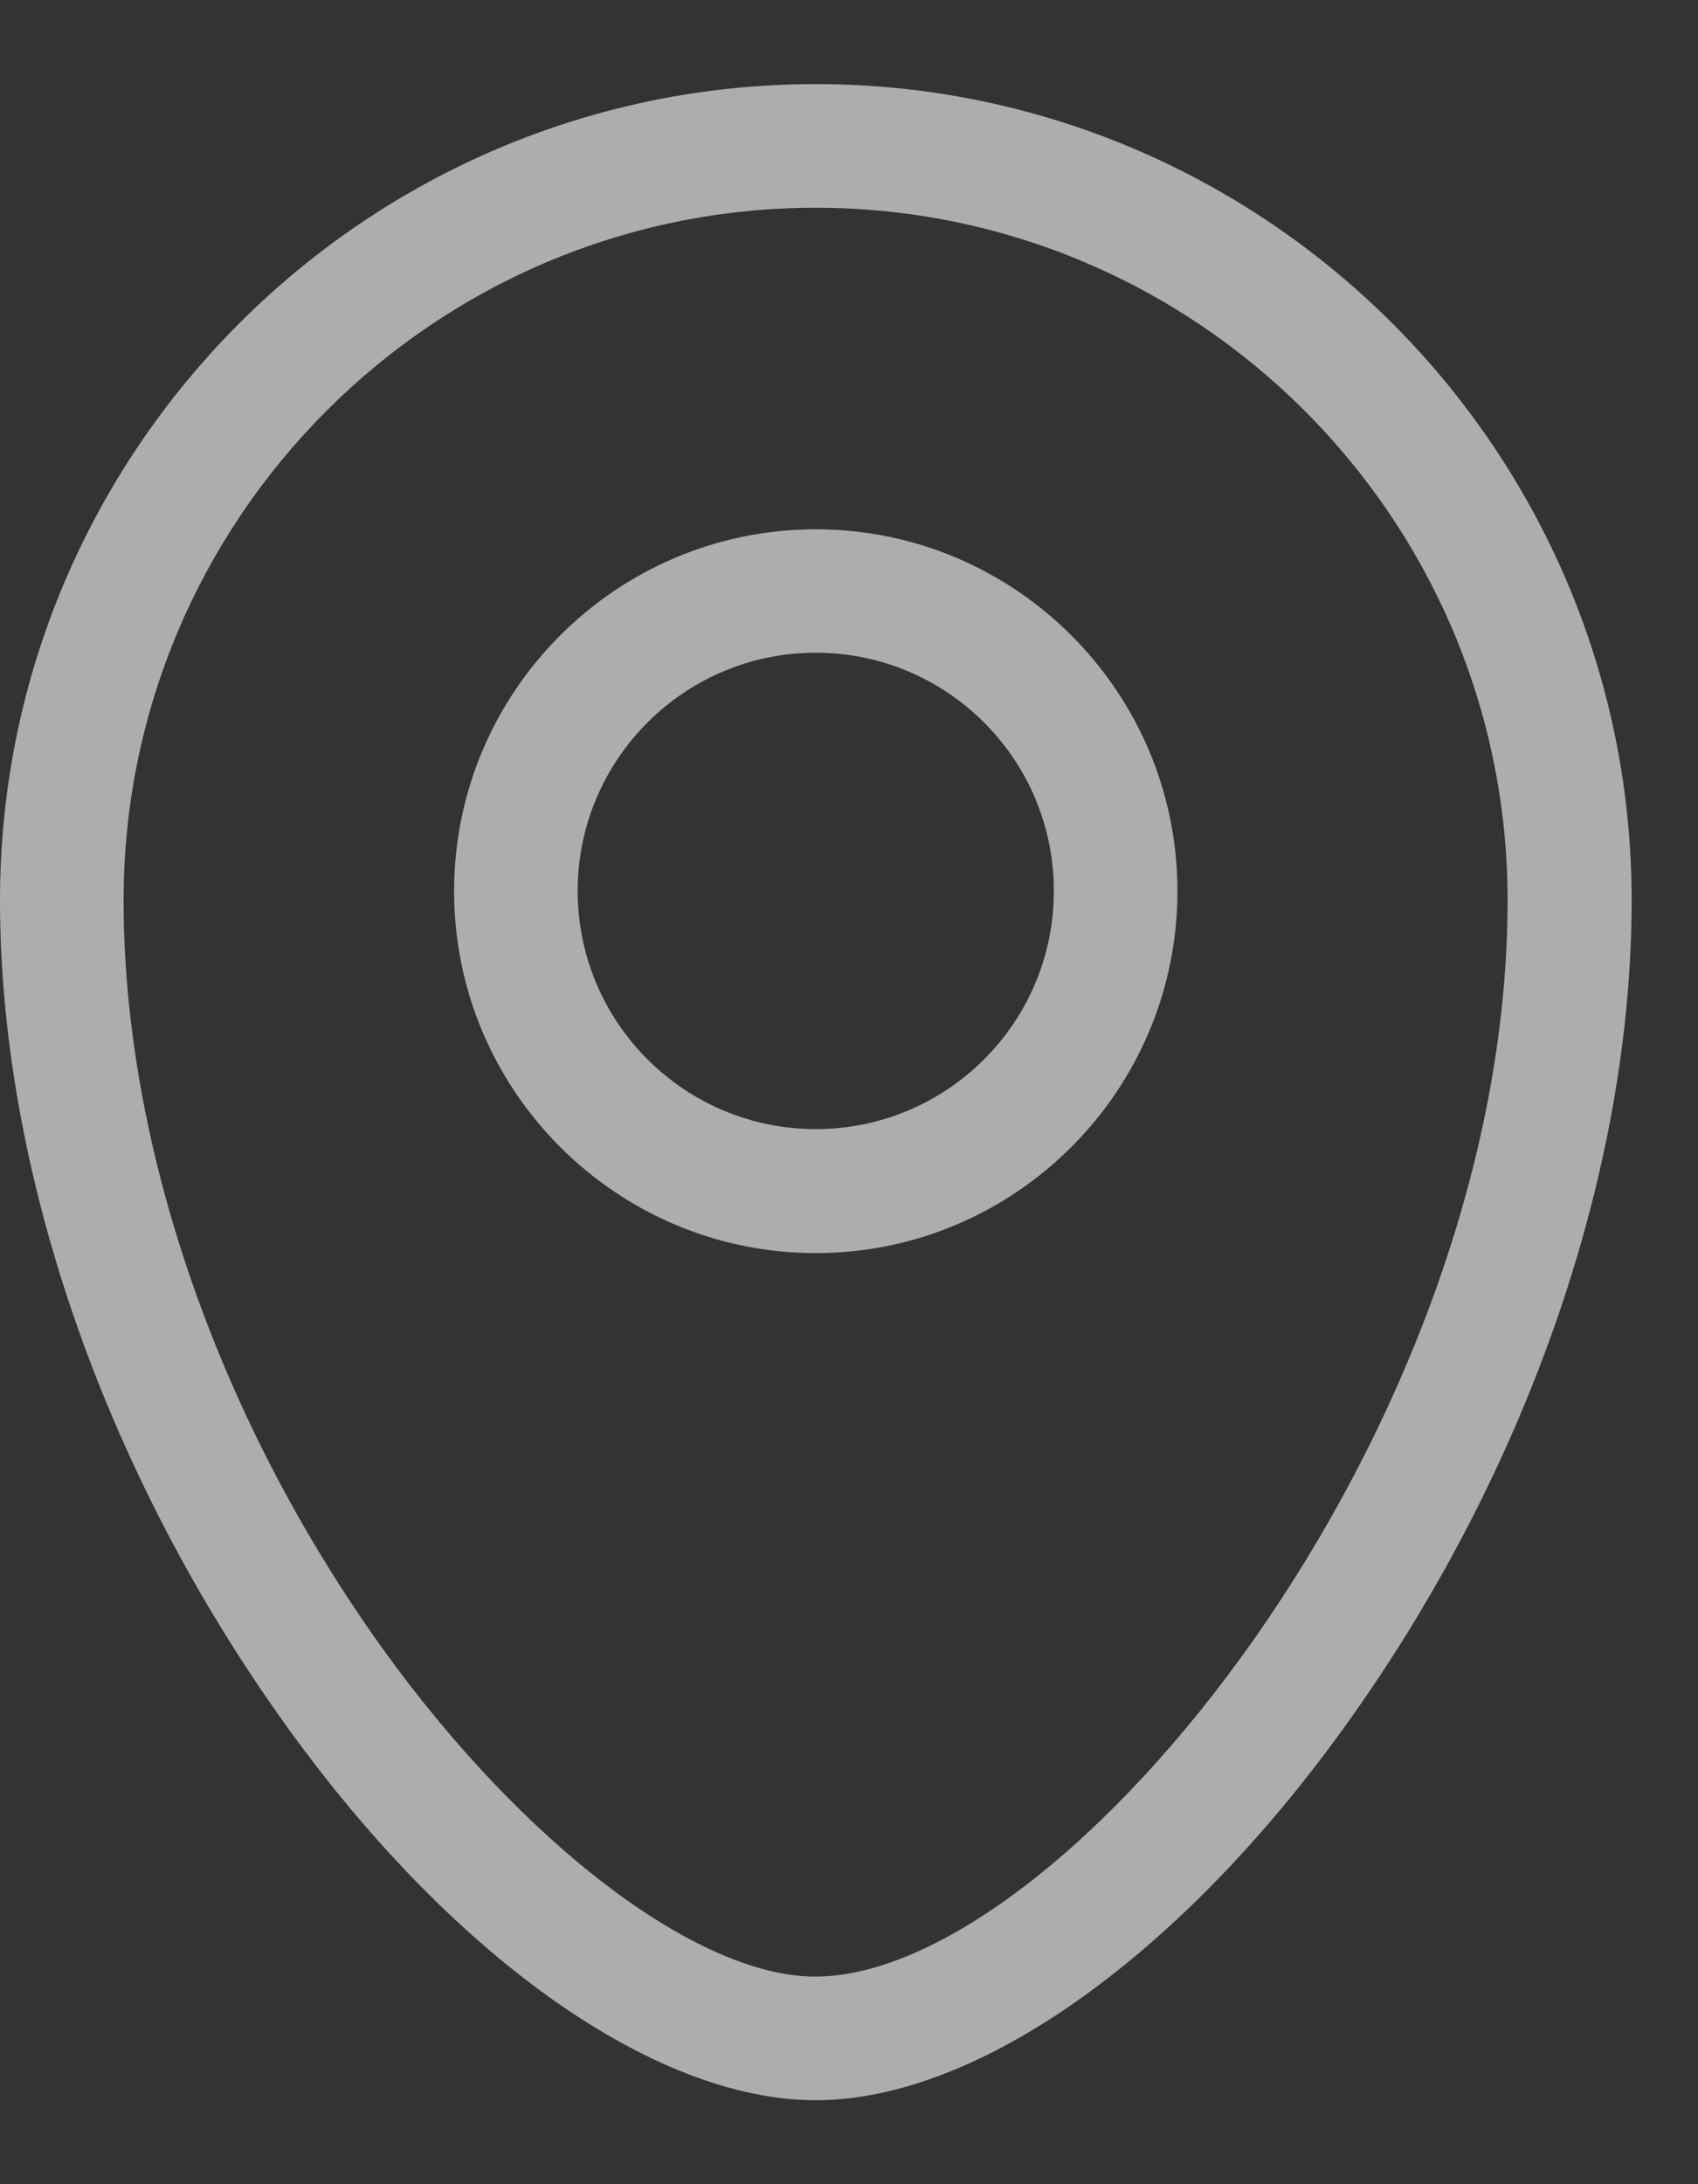
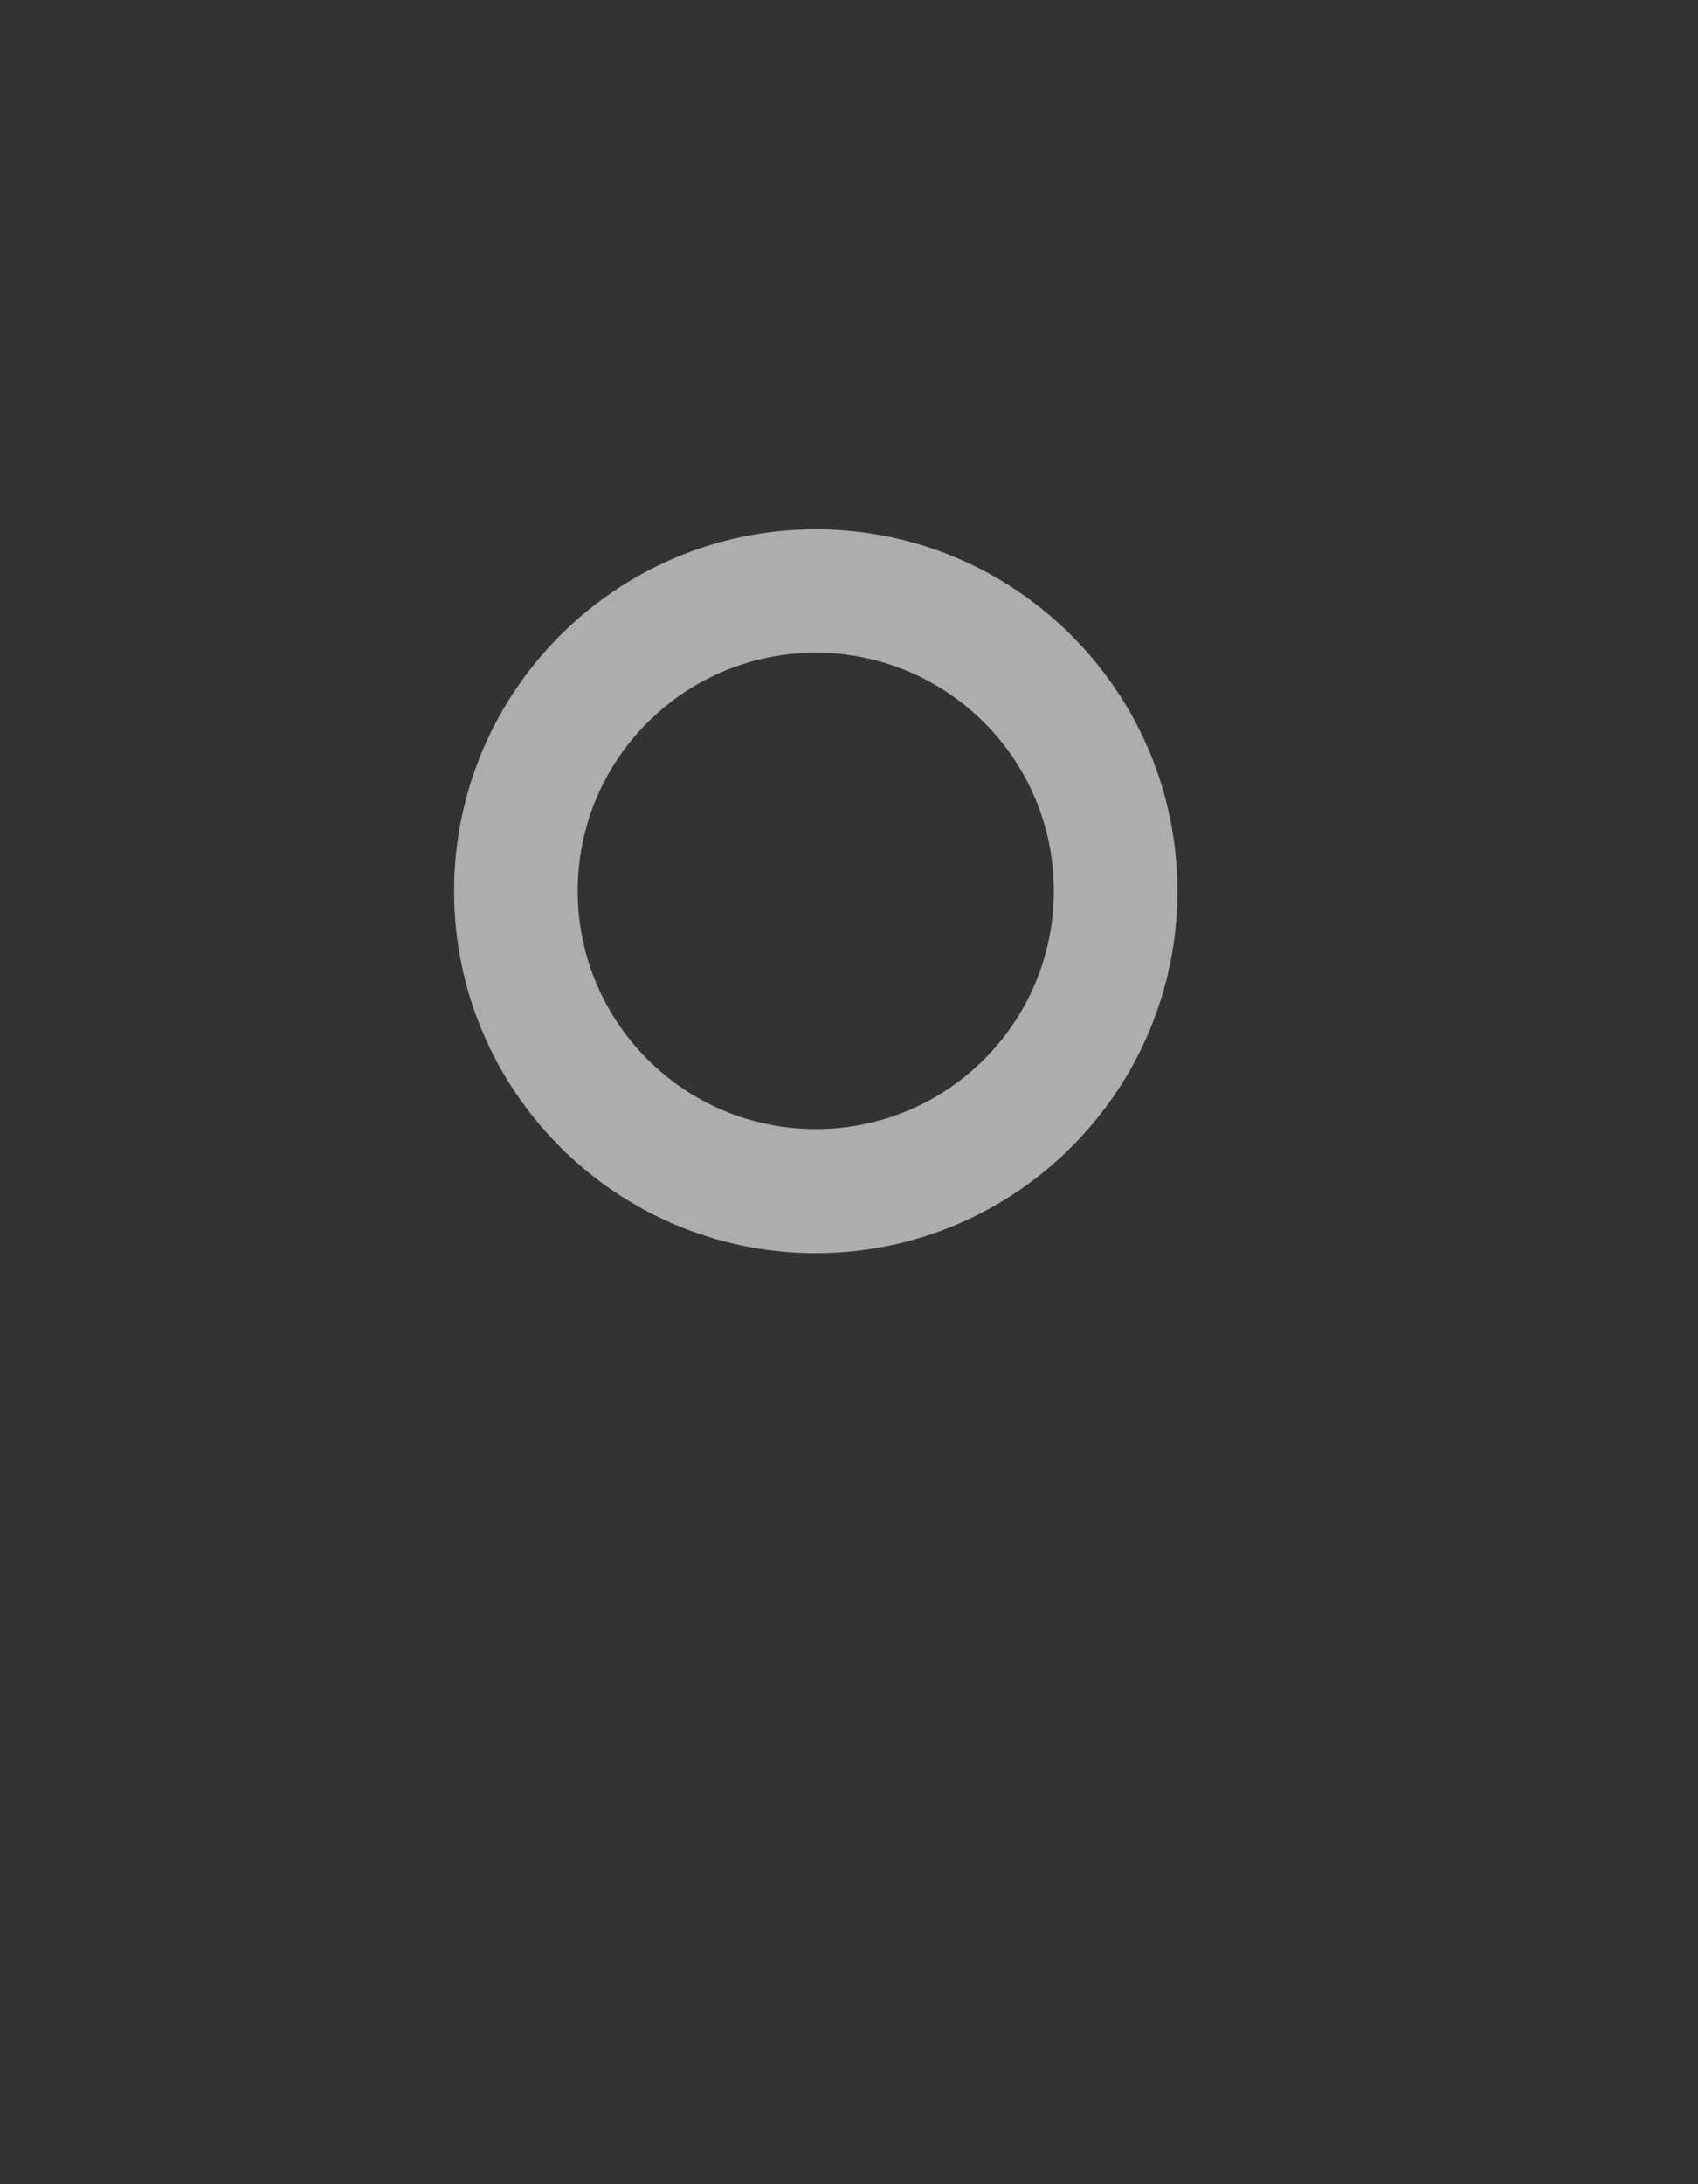
<svg xmlns="http://www.w3.org/2000/svg" width="14" height="18" viewBox="0 0 14 18" fill="none">
  <rect x="0" y="0" width="14" height="18" fill="#333333" stroke="none" />
-   <path d="M6.726 0.693C3.016 0.693 0 3.711 0 7.419C0 9.624 0.839 12.075 2.304 14.143C3.684 16.096 5.38 17.308 6.726 17.308C8.073 17.308 9.769 16.096 11.149 14.143C12.614 12.075 13.453 9.624 13.453 7.419C13.453 3.709 10.434 0.693 6.726 0.693ZM6.724 1.712C9.871 1.712 12.43 4.272 12.43 7.419C12.43 11.819 8.767 16.289 6.722 16.289C5.75 16.289 4.314 15.199 3.151 13.581C1.796 11.69 1.019 9.444 1.019 7.419C1.019 4.272 3.579 1.712 6.724 1.712Z" fill="white" fill-opacity="0.6" />
  <path d="M6.726 10.327C8.37 10.327 9.708 8.989 9.708 7.344C9.708 5.7 8.37 4.362 6.726 4.362C5.082 4.362 3.744 5.7 3.744 7.344C3.744 8.989 5.082 10.327 6.726 10.327ZM4.763 7.342C4.763 6.259 5.643 5.379 6.726 5.379C7.81 5.379 8.689 6.259 8.689 7.342C8.689 8.426 7.81 9.305 6.726 9.305C5.643 9.305 4.763 8.426 4.763 7.342Z" fill="white" fill-opacity="0.6" />
</svg>